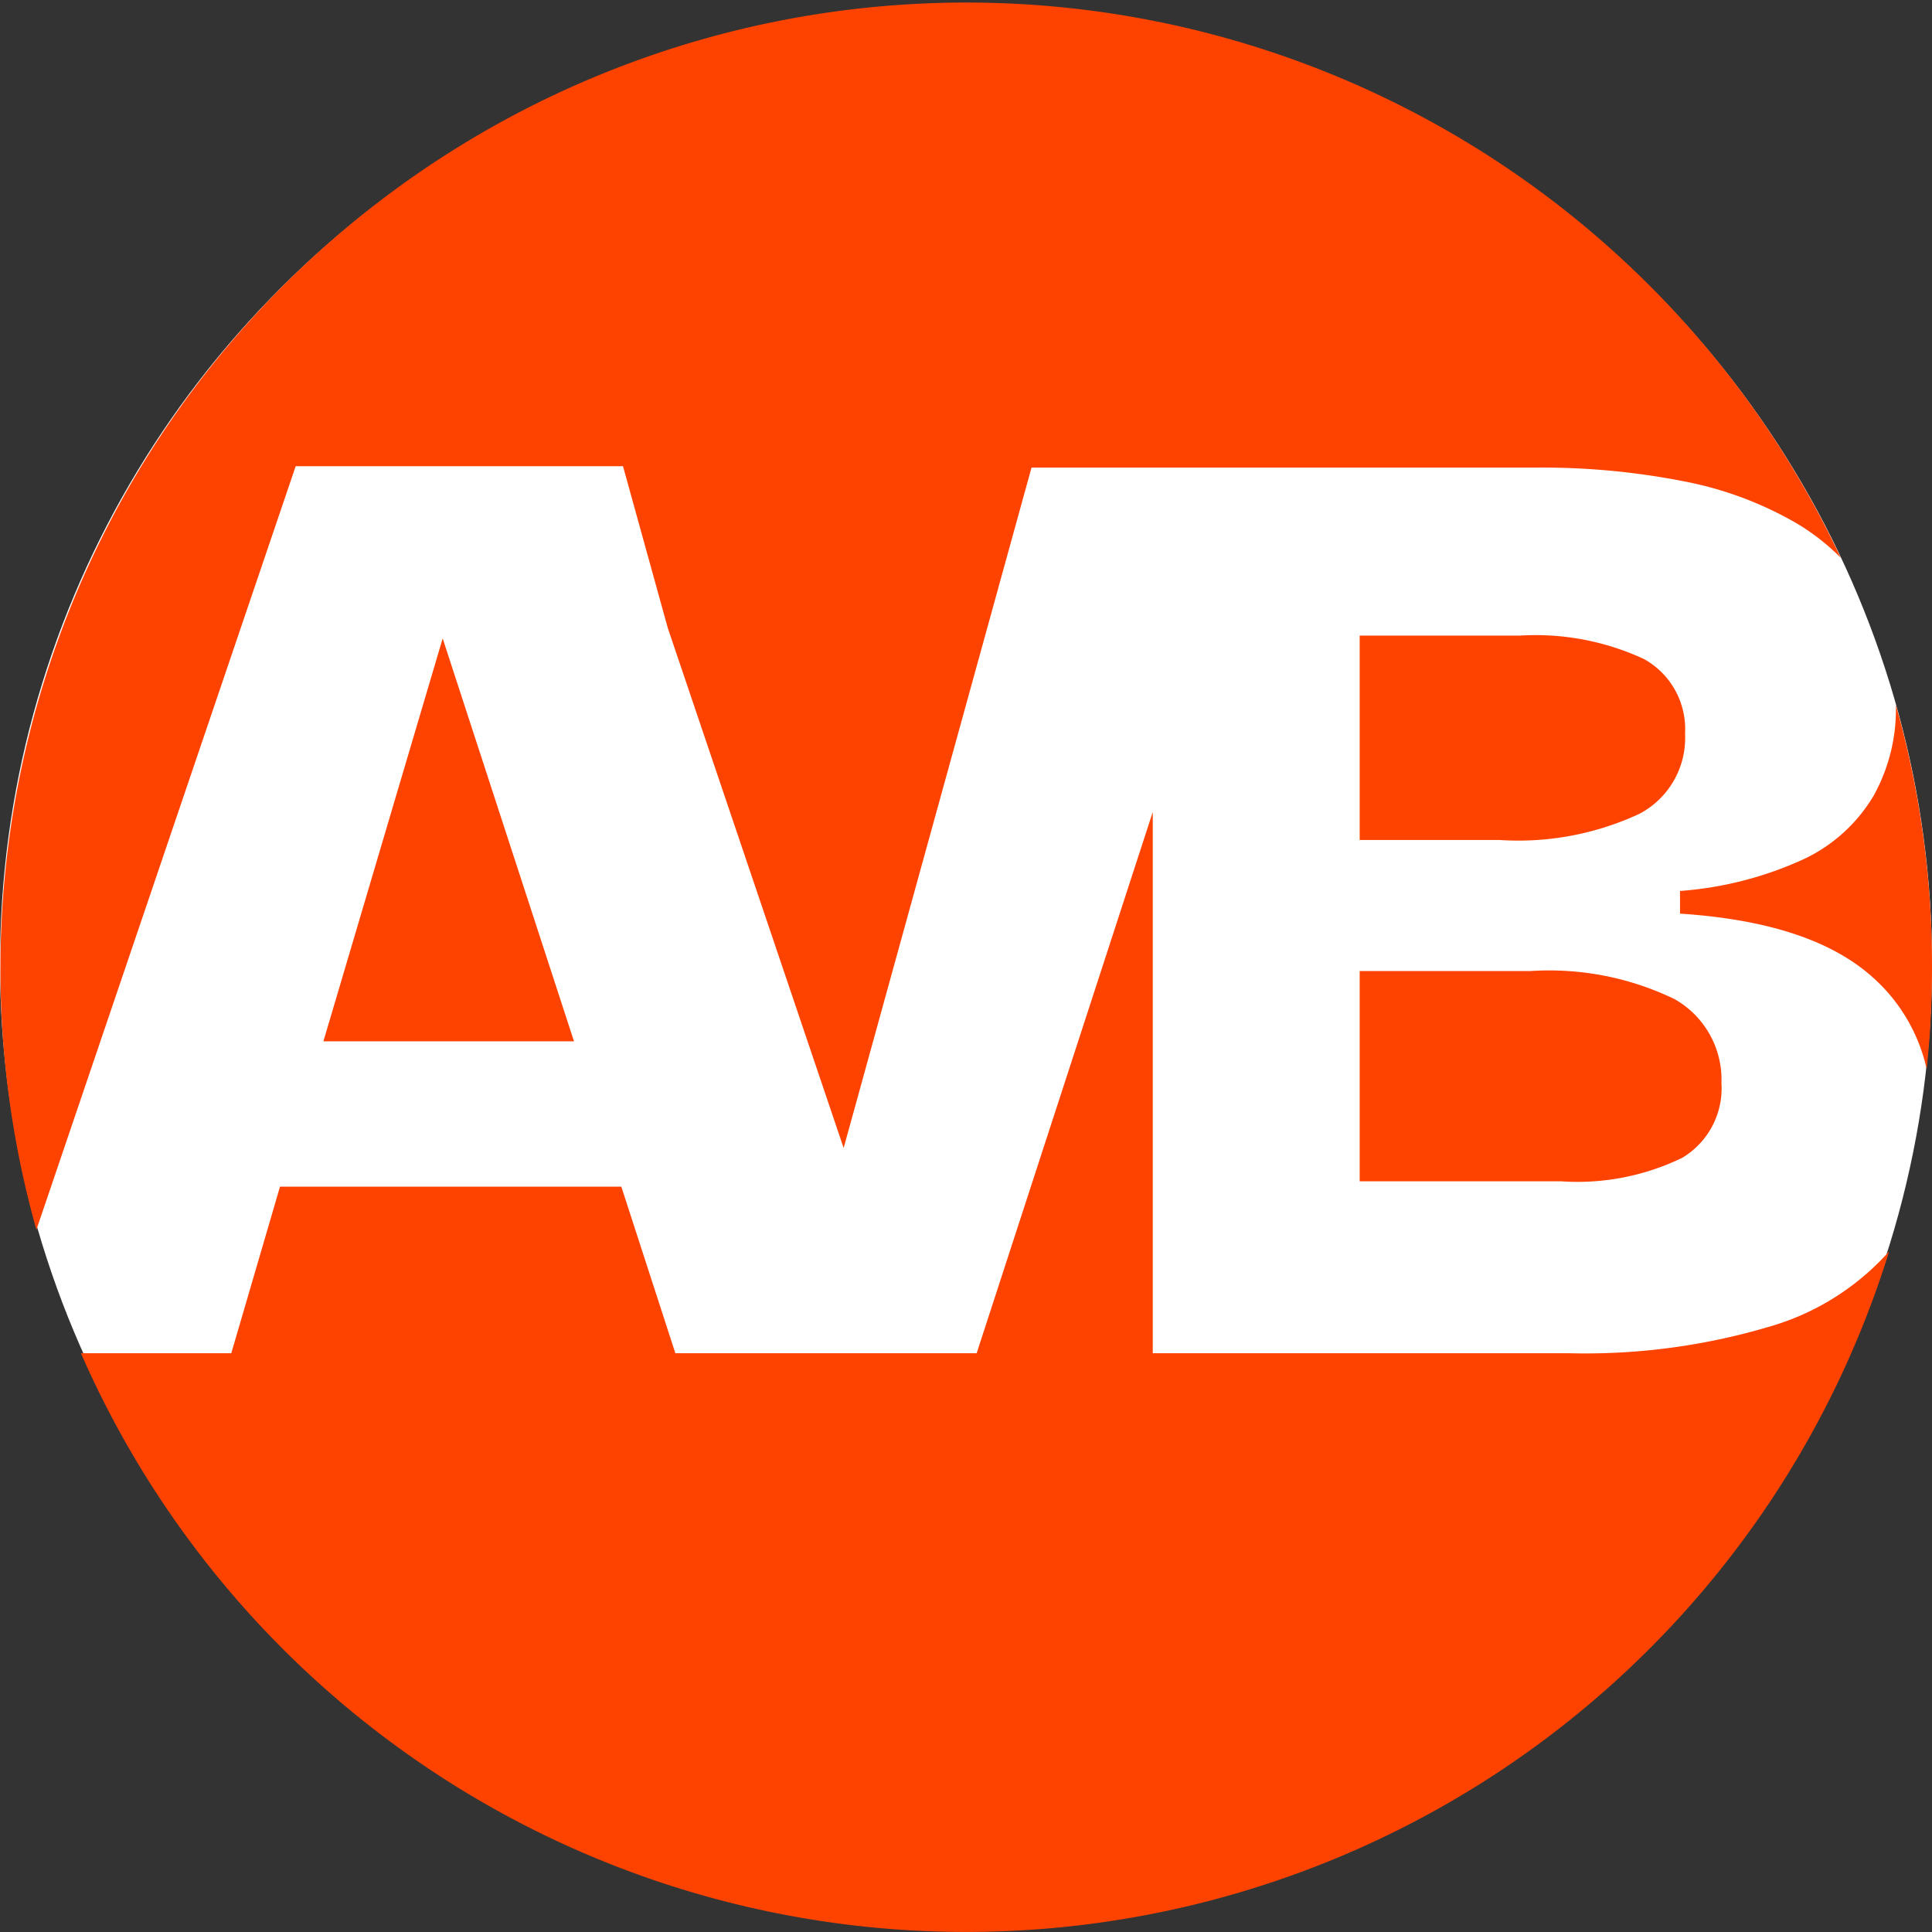
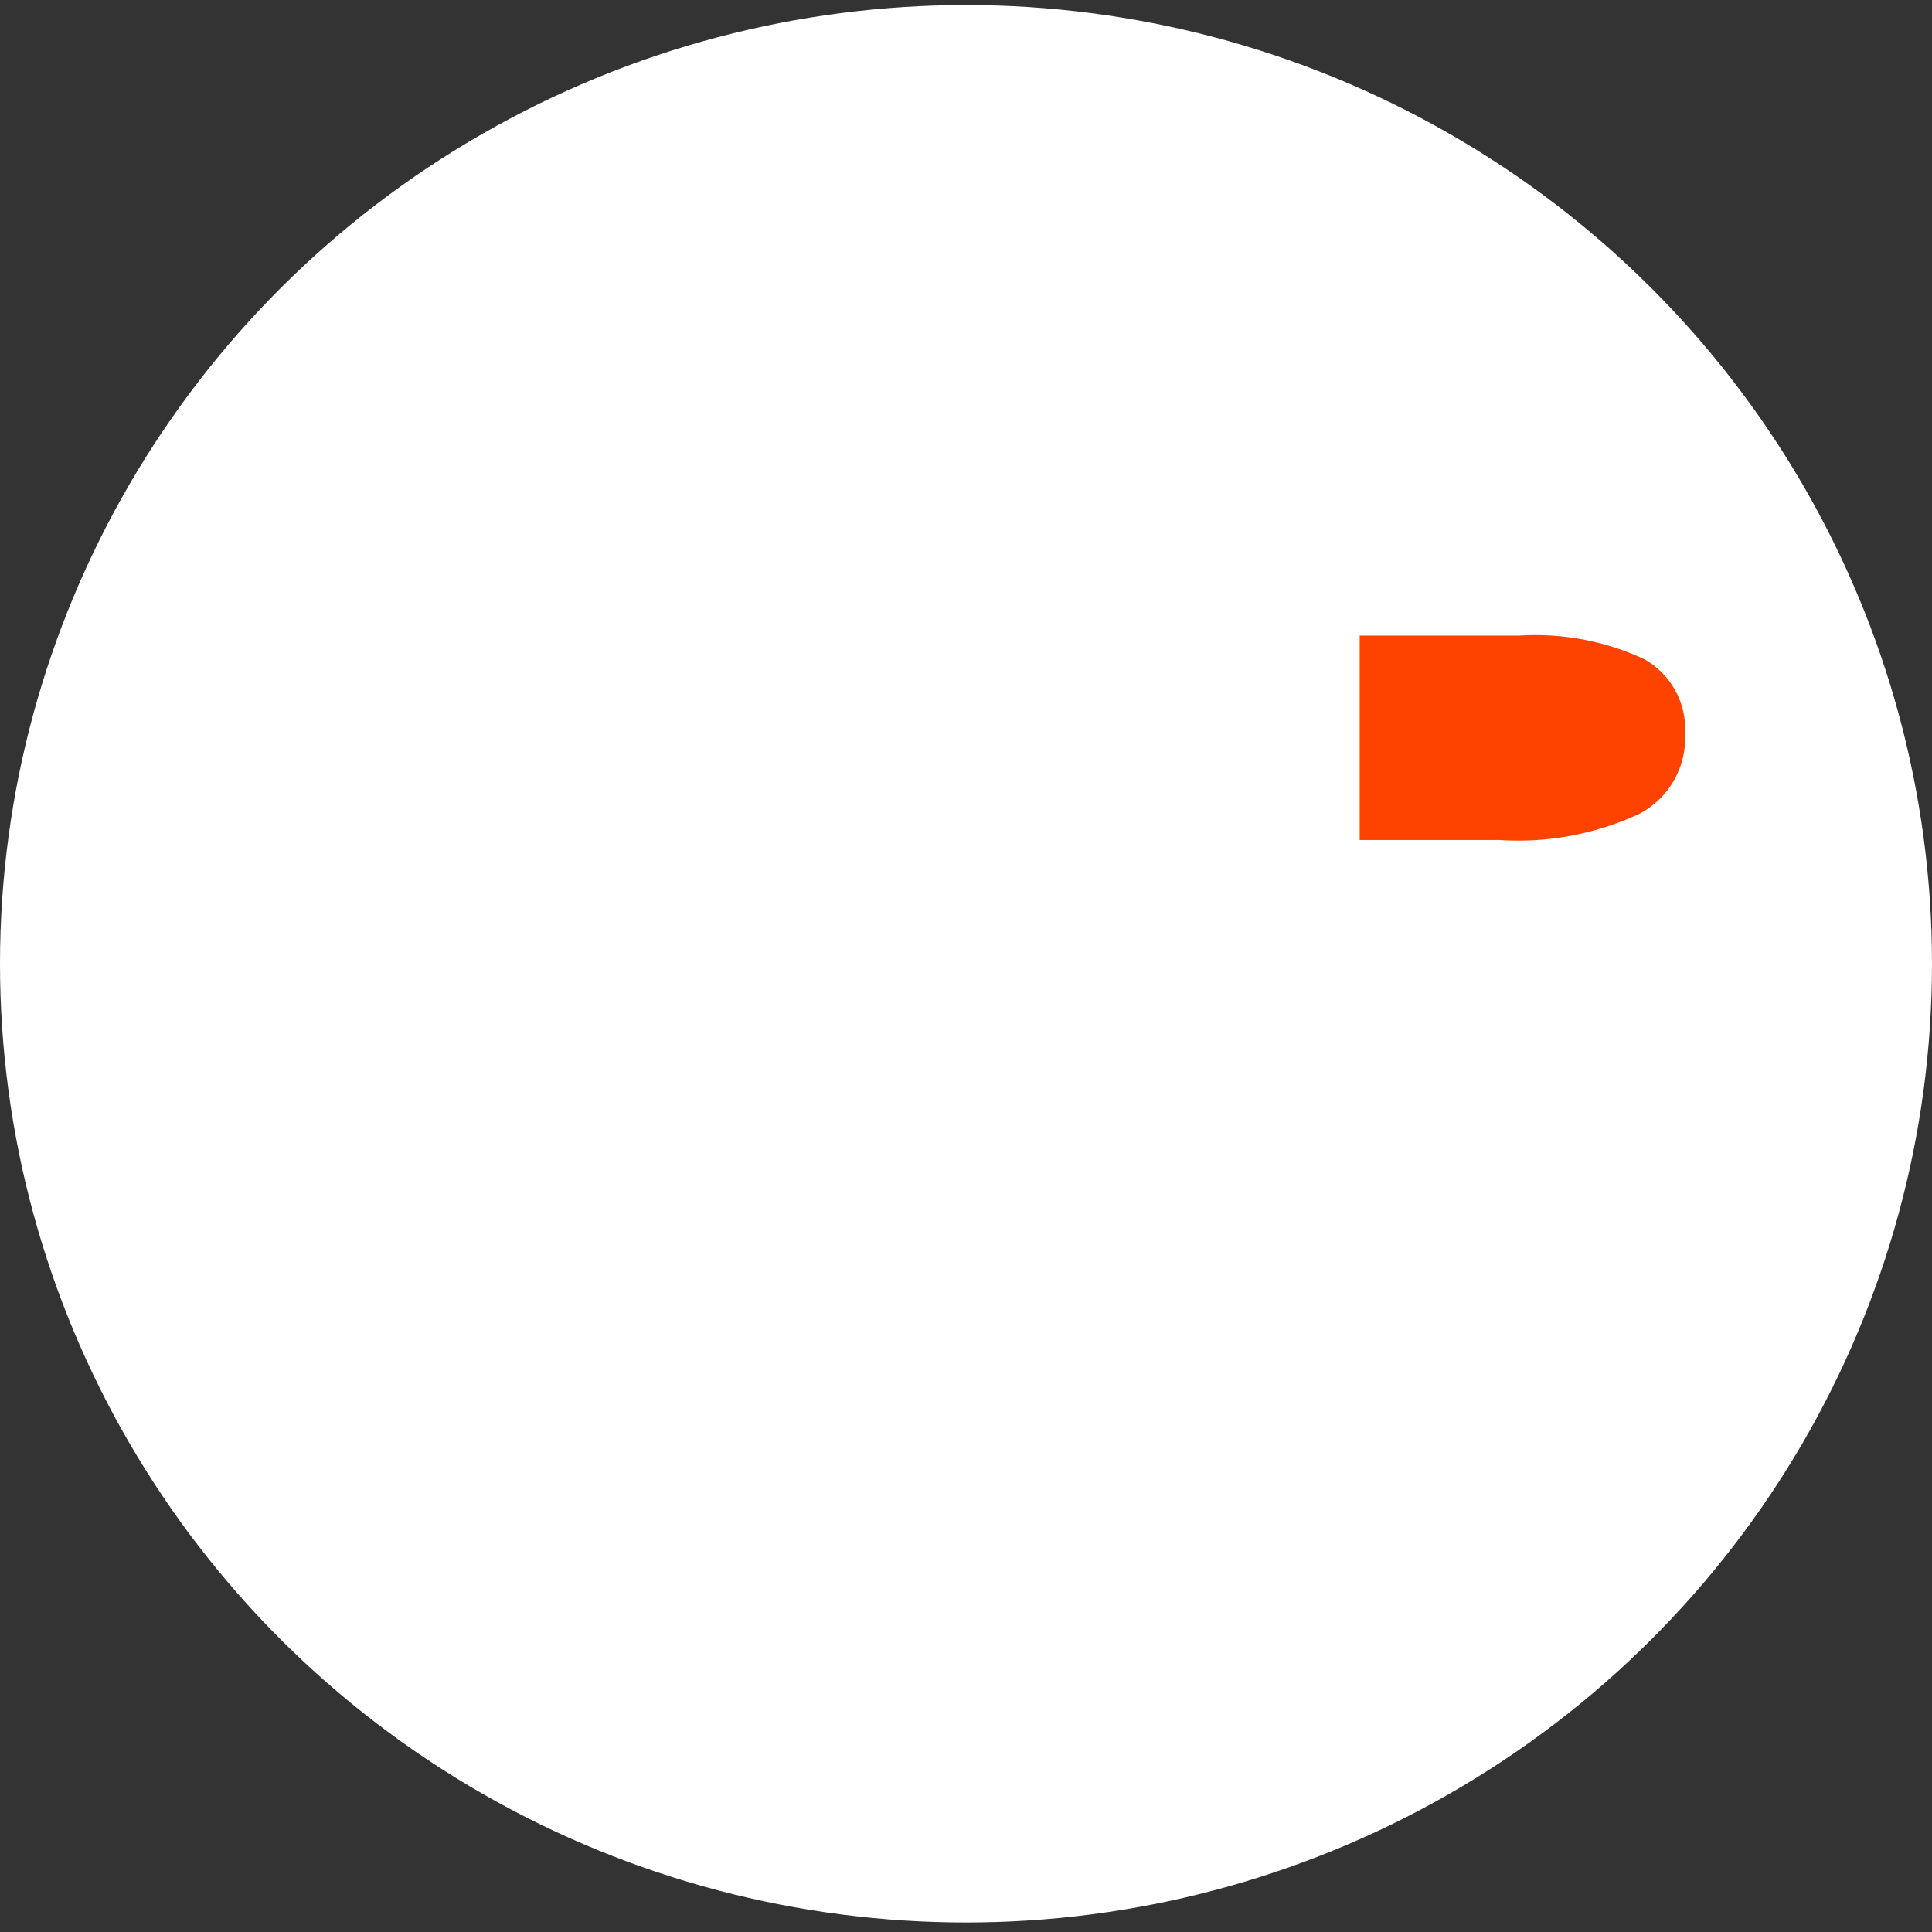
<svg xmlns="http://www.w3.org/2000/svg" viewBox="0 0 69 69">
  <rect x="0" y="0" width="69" height="69" fill="#333333" stroke="none" />
  <defs>
    <style>.cls-1{fill:#fff;}.cls-2{fill:#fe4300;}</style>
  </defs>
  <g id="Calque_2" data-name="Calque 2">
    <g id="Repères">
      <ellipse class="cls-1" cx="34.5" cy="34.42" rx="34.5" ry="34.24" />
      <path class="cls-2" d="M60.18,26.2a2.86,2.86,0,0,0-1.46-2.66,9.19,9.19,0,0,0-4.44-.84H48.56V30h5a10.24,10.24,0,0,0,5-.94A3.06,3.06,0,0,0,60.18,26.2Z" />
-       <path class="cls-2" d="M66.92,28.41a5.75,5.75,0,0,1-2.47,2.26A12.83,12.83,0,0,1,60,31.82v.81c3.07.2,5.34.93,6.81,2.21a6.18,6.18,0,0,1,2,3.34A34.47,34.47,0,0,0,69,34.5a34.11,34.11,0,0,0-1.29-9.32A6.36,6.36,0,0,1,66.92,28.41Z" />
-       <path class="cls-2" d="M48.56,42.19h7.2a8.57,8.57,0,0,0,4.32-.84,2.89,2.89,0,0,0,1.4-2.67,3.3,3.3,0,0,0-1.68-3,10.28,10.28,0,0,0-5.14-1h-6.1Z" />
-       <path class="cls-2" d="M10.56,16.65H22.25l1.6,5.78L30.13,41l6.71-24.3h18a26.24,26.24,0,0,1,5.35.5,12.78,12.78,0,0,1,4.06,1.54,8,8,0,0,1,1.49,1.18,34.5,34.5,0,0,0-64.44,24Z" />
-       <polygon class="cls-2" points="20.5 37.19 15.81 22.8 11.55 37.19 20.5 37.19" />
-       <path class="cls-2" d="M63.16,47.39a23.07,23.07,0,0,1-7.11.94H41.17V29L34.88,48.33H24.12l-1.93-5.95H10L8.26,48.33H2.89a34.51,34.51,0,0,0,64.58-3.64A9.09,9.09,0,0,1,63.16,47.39Z" />
    </g>
  </g>
</svg>